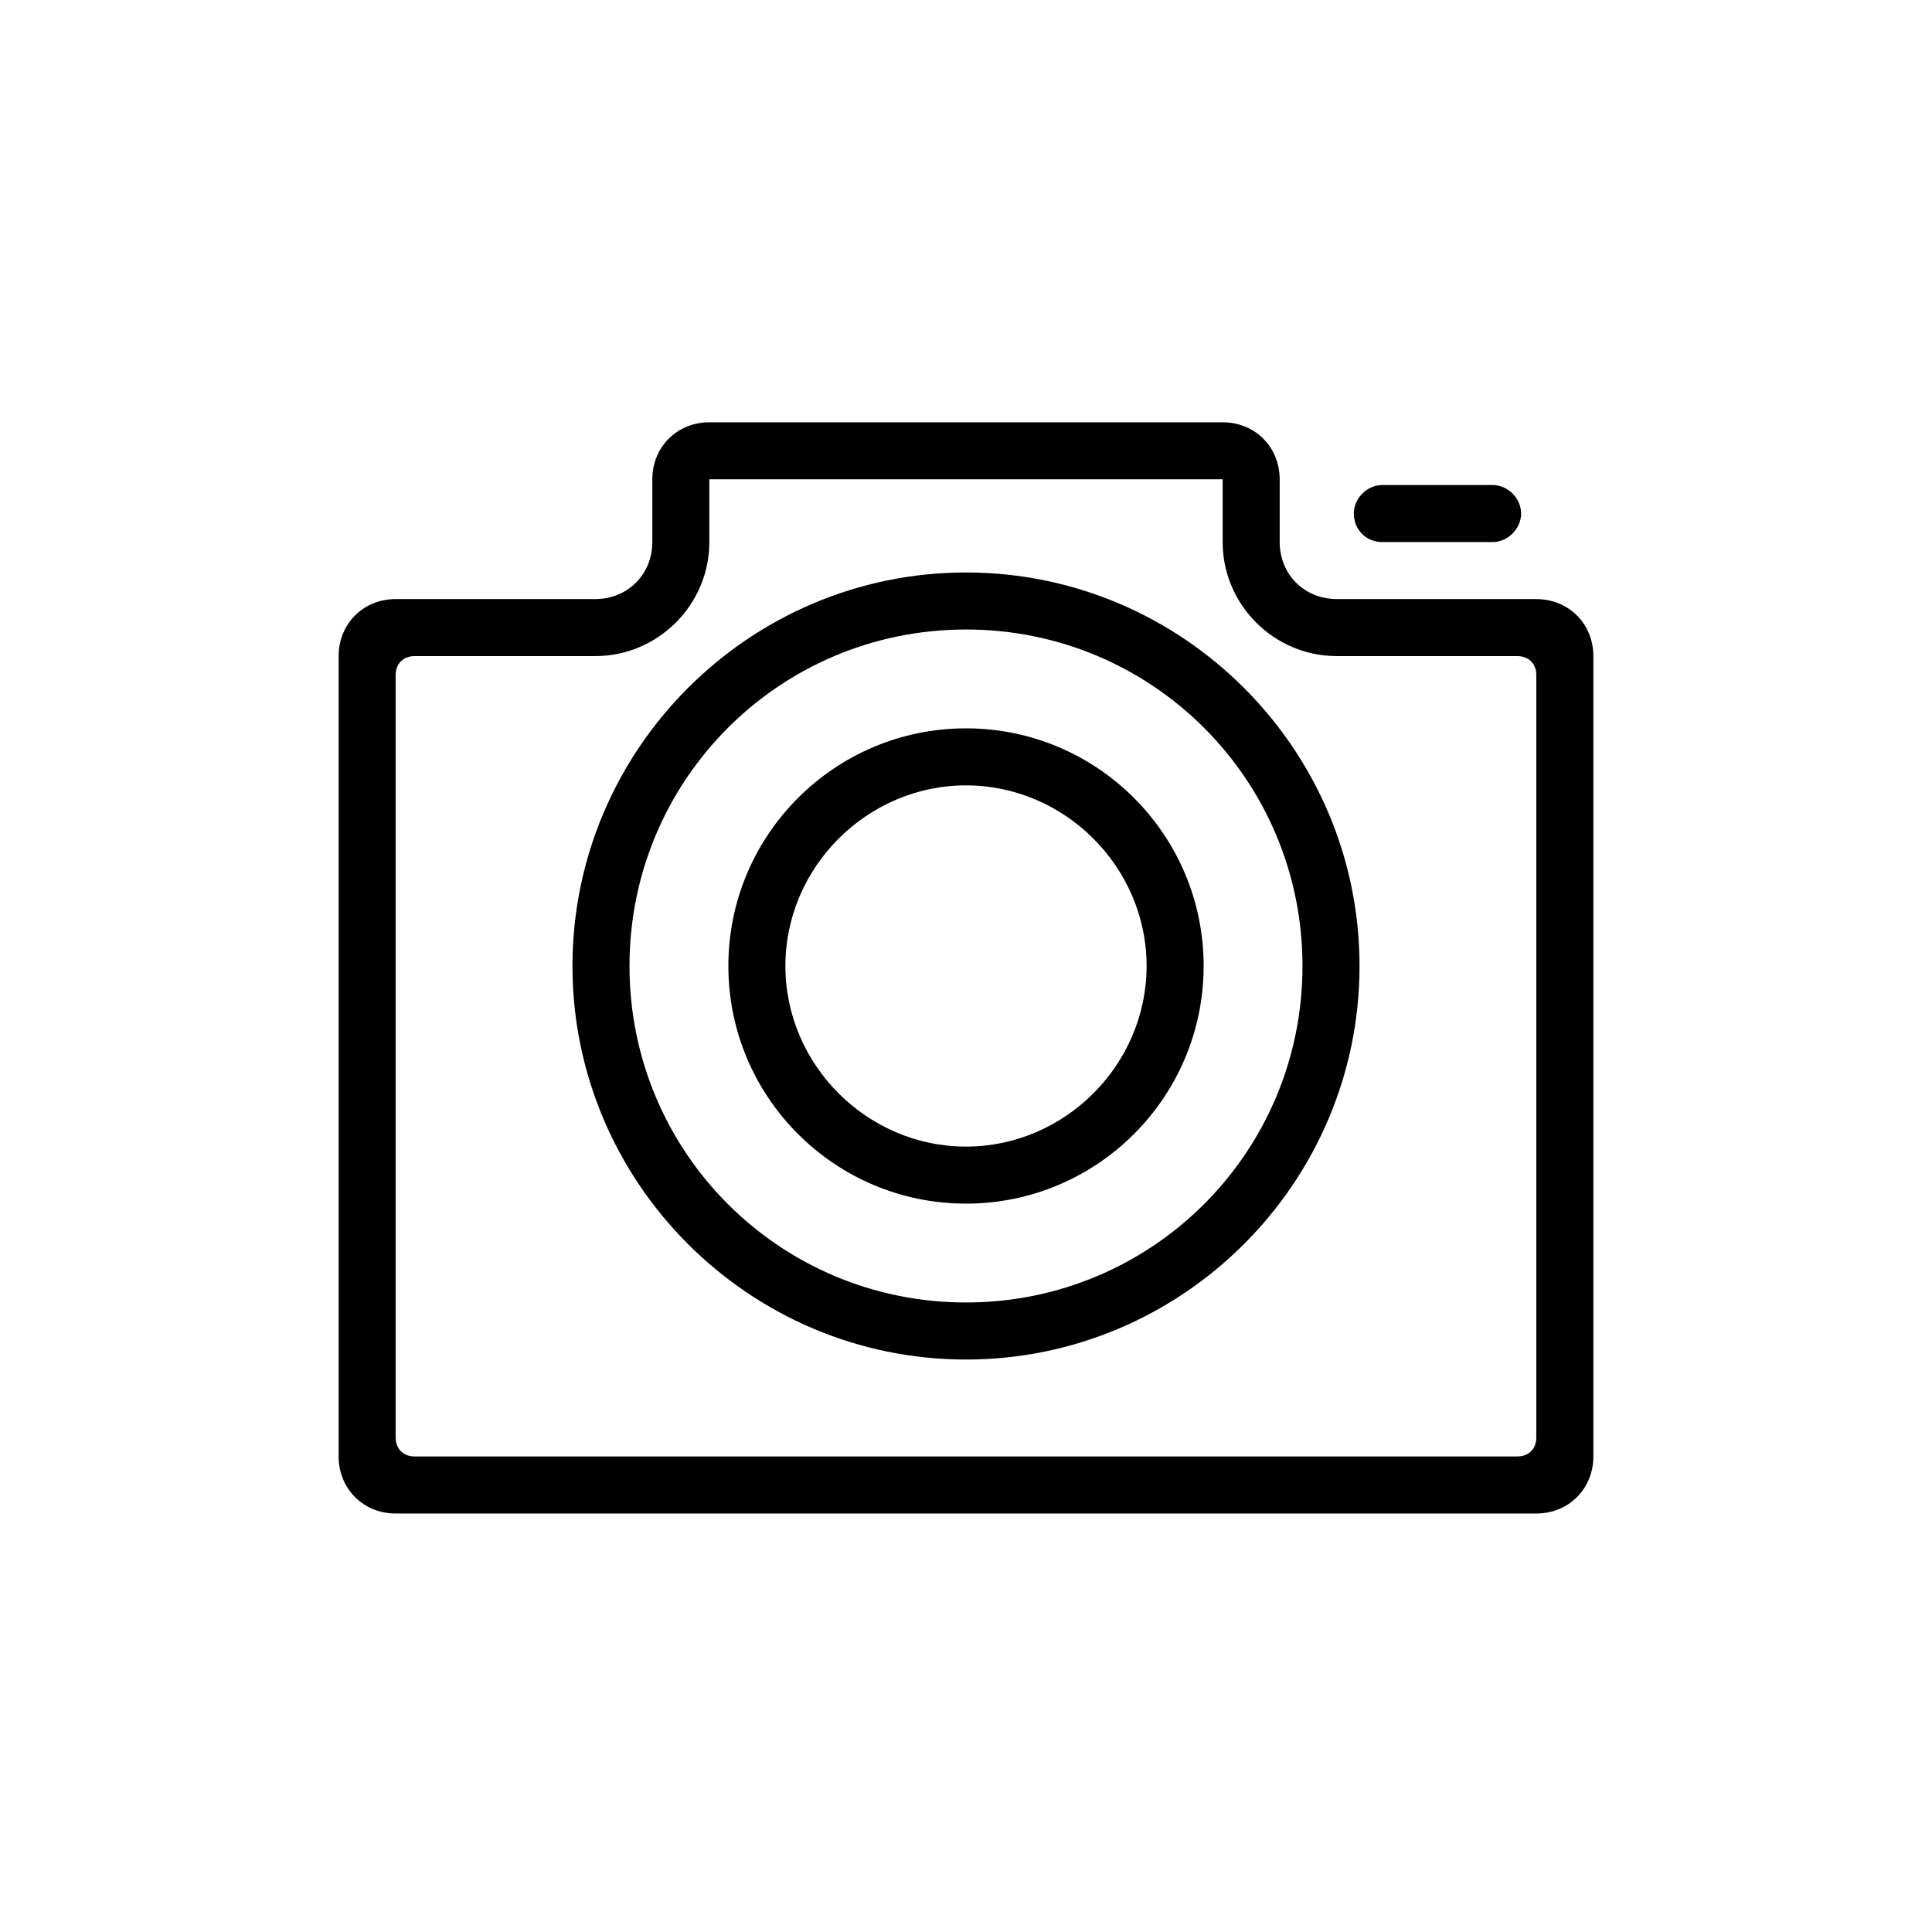
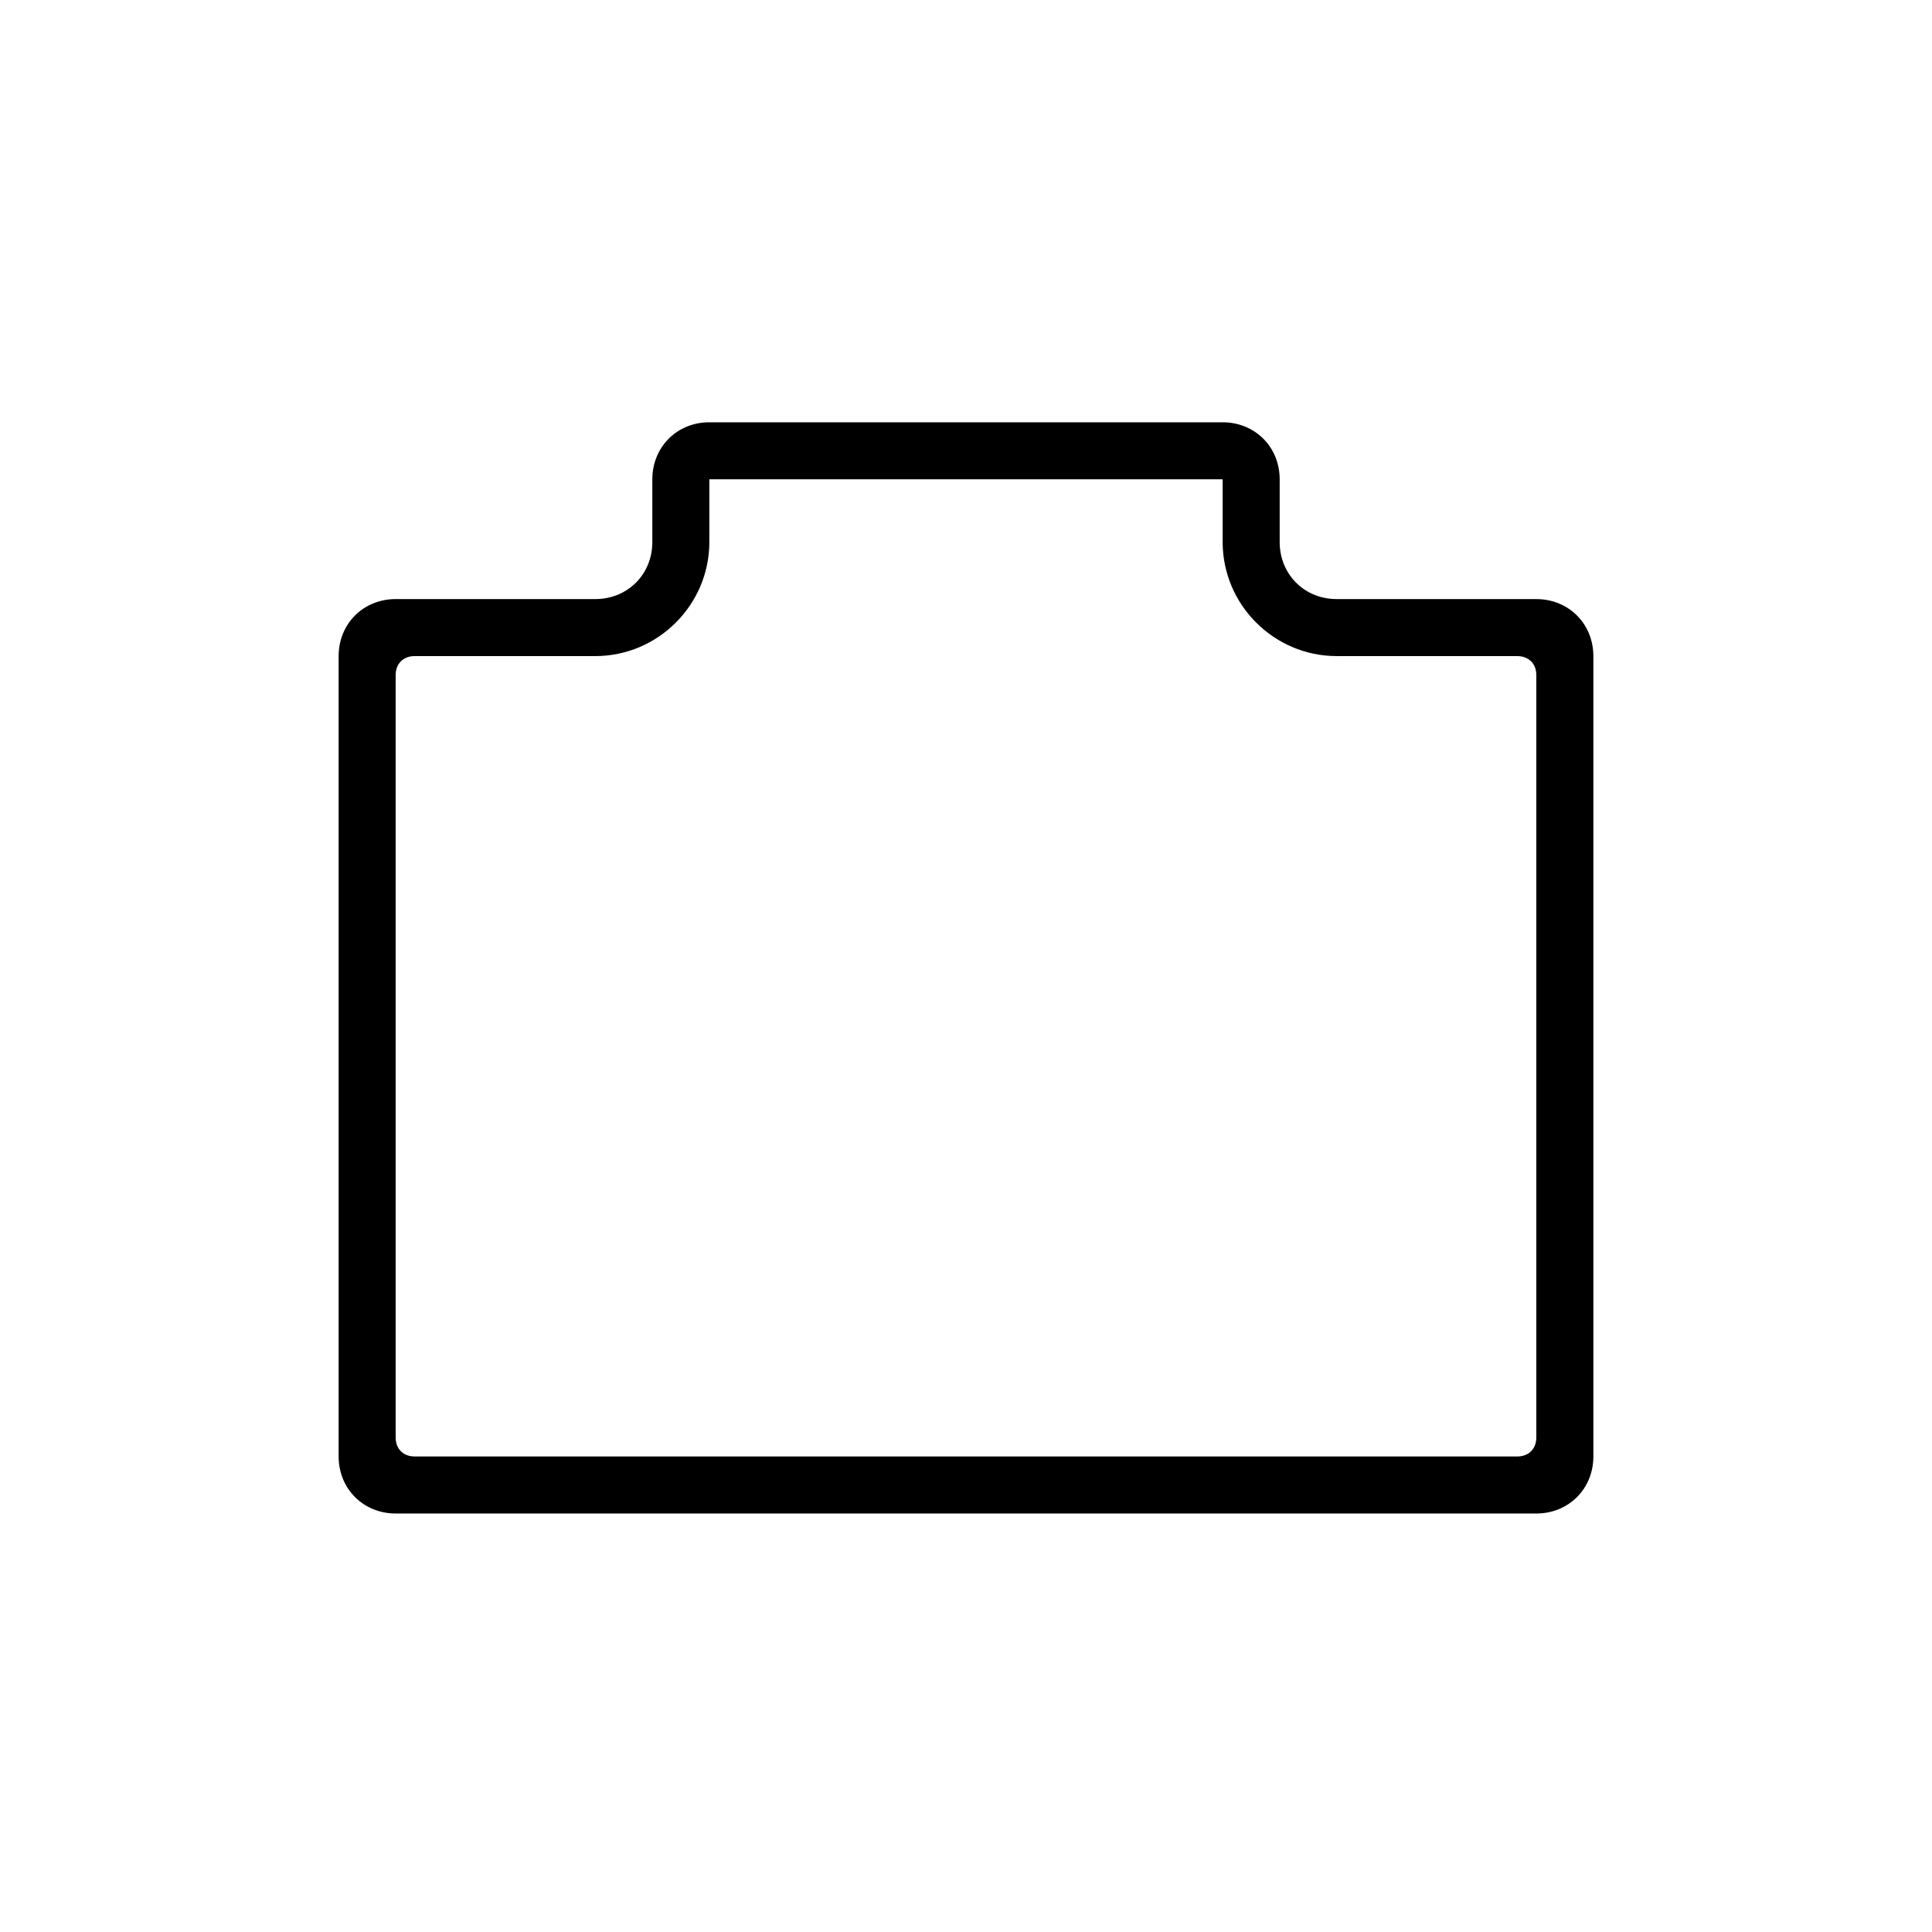
<svg xmlns="http://www.w3.org/2000/svg" fill="#000000" width="800px" height="800px" version="1.1" viewBox="144 144 512 512">
  <g>
-     <path d="m400 295.71c-57.434 0-104.29 46.855-104.29 104.29s46.855 104.29 104.29 104.29 104.29-46.855 104.29-104.29c-0.004-57.438-46.855-104.29-104.29-104.29zm0 193.46c-49.375 0-89.176-39.801-89.176-89.176 0-49.371 39.801-89.172 89.176-89.172 49.371 0 89.172 39.801 89.172 89.176 0 49.371-39.801 89.172-89.172 89.172z" />
    <path d="m551.14 302.76h-52.898c-8.566 0-15.113-6.551-15.113-15.113v-16.625c0-8.566-6.551-15.113-15.113-15.113h-136.03c-8.566 0-15.113 6.551-15.113 15.113v16.625c0 8.566-6.551 15.113-15.113 15.113h-52.906c-8.566 0-15.113 6.551-15.113 15.113v212.11c0 8.566 6.551 15.113 15.113 15.113h302.29c8.566 0 15.113-6.551 15.113-15.113v-212.1c0-8.566-6.547-15.117-15.113-15.117zm0 222.18c0 3.023-2.016 5.039-5.039 5.039h-292.21c-3.023 0-5.039-2.016-5.039-5.039v-202.03c0-3.023 2.016-5.039 5.039-5.039h47.863c16.625 0 30.23-13.602 30.23-30.23v-16.625h136.03v16.625c0 16.625 13.602 30.23 30.23 30.23l47.855 0.004c3.023 0 5.039 2.016 5.039 5.039z" />
-     <path d="m400 337.02c-34.762 0-62.977 28.215-62.977 62.977s28.211 62.977 62.977 62.977c34.762 0 62.977-28.215 62.977-62.977 0-34.766-28.215-62.977-62.977-62.977zm0 110.84c-26.199 0-47.863-21.664-47.863-47.863 0-26.199 21.664-47.863 47.863-47.863s47.863 21.664 47.863 47.863c-0.004 26.199-21.668 47.863-47.863 47.863z" />
-     <path d="m510.33 287.65h29.223c4.031 0 7.559-3.527 7.559-7.559s-3.527-7.559-7.559-7.559h-29.223c-4.031 0-7.559 3.527-7.559 7.559 0.004 4.031 3.023 7.559 7.559 7.559z" />
  </g>
</svg>